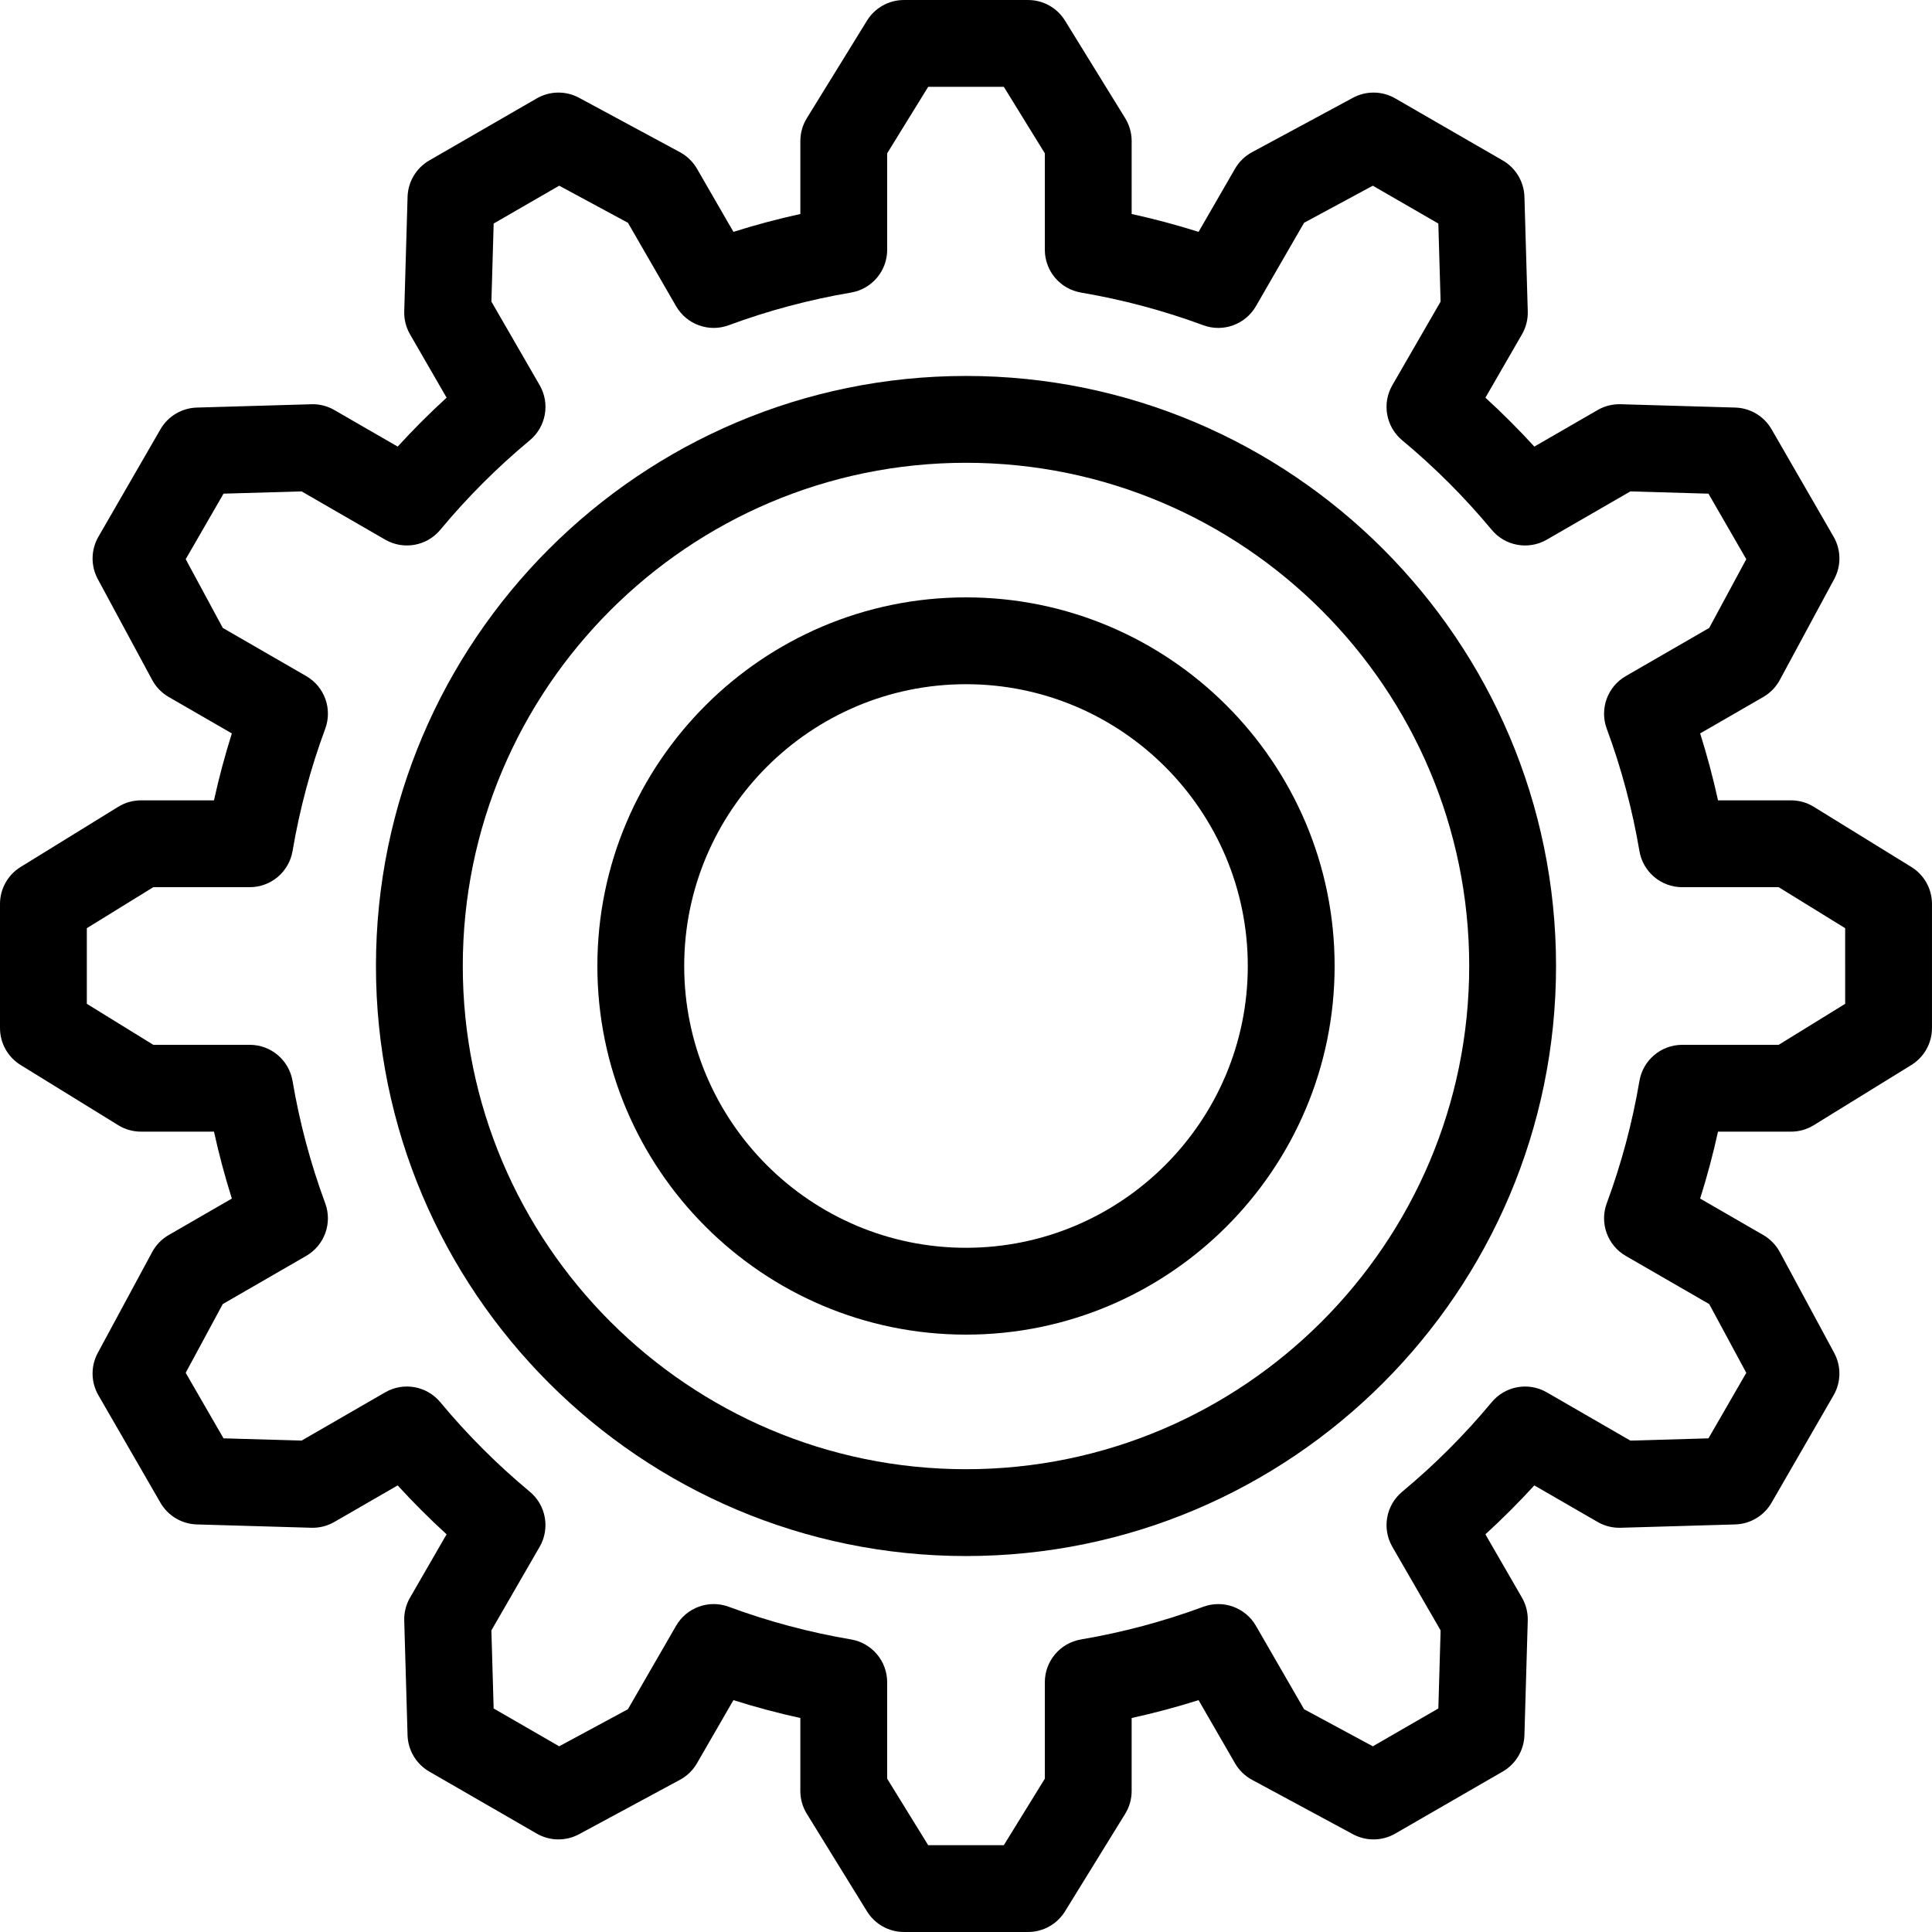
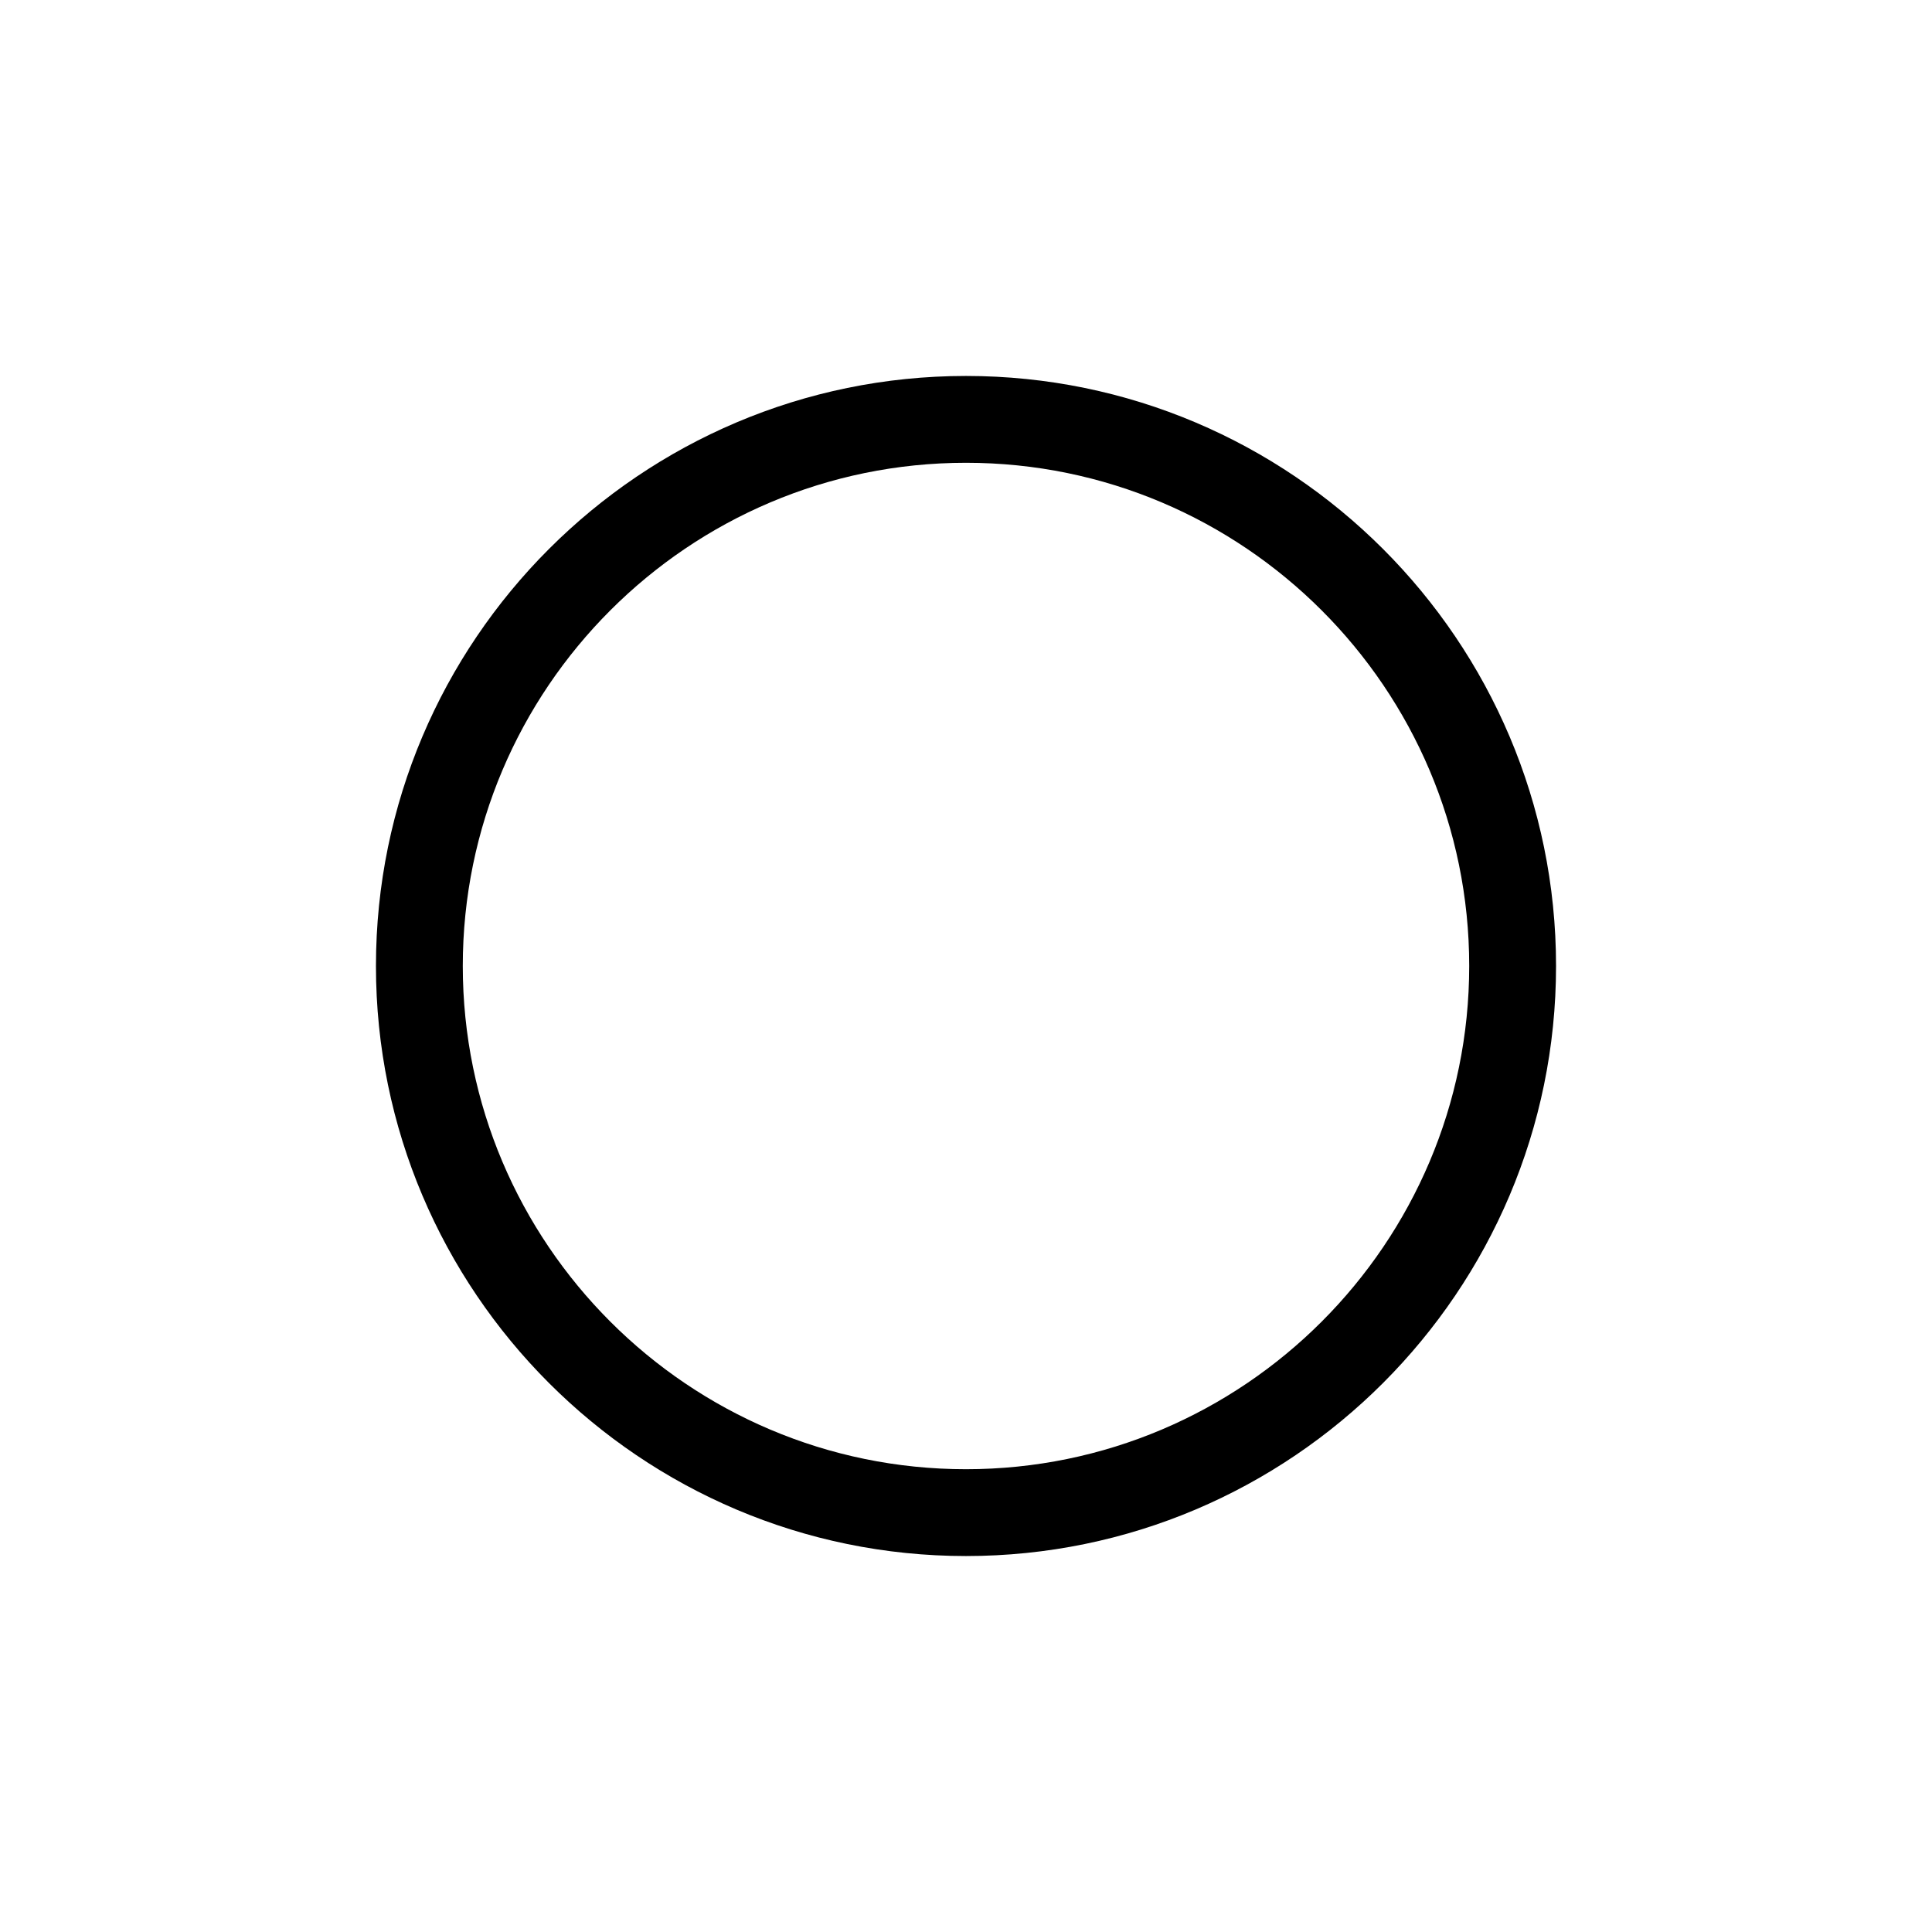
<svg xmlns="http://www.w3.org/2000/svg" fill="#000000" height="800px" width="800px" version="1.1" id="Layer_1" viewBox="0 0 512.002 512.002" xml:space="preserve">
  <g>
    <g>
      <g>
-         <path d="M506.533,229.761l-25.859-15.948c-1.815-1.12-3.906-1.713-6.039-1.713h-19.341c-1.312-5.983-2.895-11.907-4.736-17.734     l16.736-9.663c1.847-1.067,3.361-2.626,4.374-4.503l14.421-26.742c1.894-3.514,1.832-7.758-0.161-11.214l-16.447-28.488     c-1.996-3.456-5.641-5.632-9.63-5.748l-30.37-0.882c-2.156-0.059-4.24,0.472-6.086,1.536l-16.779,9.688     c-4.125-4.51-8.455-8.841-12.964-12.964l9.688-16.779c1.066-1.848,1.598-3.955,1.536-6.086l-0.883-30.368     c-0.117-3.99-2.292-7.634-5.749-9.63l-28.486-16.447c-3.456-1.996-7.702-2.058-11.214-0.163l-26.743,14.421     c-1.878,1.013-3.437,2.527-4.504,4.375l-9.662,16.736c-5.826-1.842-11.752-3.424-17.733-4.736V37.367     c0-2.133-0.593-4.224-1.711-6.04l-15.95-25.86c-2.094-3.397-5.8-5.465-9.793-5.465h-32.893c-3.991,0-7.699,2.068-9.793,5.467     l-15.948,25.86c-1.12,1.815-1.713,3.906-1.713,6.039v19.341c-5.983,1.312-11.907,2.894-17.734,4.736l-9.663-16.736     c-1.067-1.847-2.626-3.361-4.503-4.375l-26.742-14.421c-3.513-1.894-7.758-1.834-11.214,0.163l-28.487,16.447     c-3.456,1.996-5.632,5.641-5.748,9.63l-0.882,30.369c-0.062,2.133,0.47,4.24,1.536,6.086l9.688,16.779     c-4.509,4.123-8.841,8.455-12.964,12.964l-16.778-9.686c-1.847-1.066-3.941-1.607-6.086-1.536l-30.371,0.882     c-3.99,0.117-7.634,2.291-9.63,5.749l-16.447,28.486c-1.996,3.456-2.058,7.7-0.163,11.214L40.331,180.2     c1.013,1.877,2.527,3.436,4.375,4.503l16.736,9.663c-1.842,5.826-3.424,11.75-4.736,17.734H37.366     c-2.133,0-4.224,0.593-6.039,1.713l-25.86,15.947C2.068,231.856,0,235.562,0,239.553v32.893c0,3.991,2.068,7.699,5.467,9.793     l25.86,15.948c1.815,1.12,3.906,1.713,6.039,1.713h19.341c1.313,5.983,2.895,11.907,4.736,17.734l-16.736,9.663     c-1.847,1.067-3.361,2.626-4.375,4.503l-14.421,26.742c-1.894,3.513-1.832,7.758,0.163,11.214l16.447,28.488     c1.996,3.456,5.641,5.632,9.63,5.748l30.369,0.882c2.143,0.063,4.24-0.47,6.086-1.536l16.779-9.688     c4.123,4.509,8.455,8.841,12.964,12.964l-9.688,16.78c-1.067,1.847-1.598,3.955-1.536,6.086l0.882,30.369     c0.116,3.99,2.291,7.634,5.748,9.63l28.488,16.447c3.457,1.996,7.7,2.057,11.214,0.163l26.742-14.421     c1.877-1.013,3.436-2.527,4.503-4.375l9.663-16.736c5.826,1.842,11.75,3.424,17.734,4.736v19.341     c0,2.133,0.593,4.224,1.713,6.039l15.948,25.86c2.095,3.397,5.802,5.467,9.793,5.467h32.893c3.991,0,7.699-2.068,9.793-5.465     l15.951-25.86c1.119-1.816,1.711-3.906,1.711-6.04v-19.341c5.983-1.313,11.905-2.895,17.733-4.736l9.662,16.736     c1.067,1.847,2.626,3.361,4.504,4.375l26.743,14.421c3.511,1.896,7.758,1.832,11.214-0.163l28.486-16.447     c3.456-1.996,5.632-5.641,5.749-9.63l0.882-30.369c0.062-2.131-0.47-4.24-1.536-6.086l-9.688-16.78     c4.509-4.123,8.839-8.454,12.964-12.964l16.779,9.688c1.845,1.066,3.921,1.592,6.086,1.536l30.37-0.882     c3.99-0.116,7.635-2.291,9.63-5.748l16.447-28.488c1.995-3.457,2.057-7.7,0.161-11.214l-14.421-26.742     c-1.013-1.877-2.527-3.436-4.374-4.503l-16.736-9.663c1.841-5.828,3.424-11.752,4.736-17.734h19.341     c2.133,0,4.225-0.593,6.039-1.713l25.859-15.948c3.397-2.095,5.467-5.802,5.467-9.793v-32.893     C512,235.562,509.932,231.856,506.533,229.761z M488.989,266.025l-17.617,10.866h-25.56c-5.612,0-10.405,4.05-11.345,9.584     c-1.871,11.044-4.782,21.943-8.654,32.396c-1.947,5.26,0.18,11.156,5.037,13.961l22.111,12.766l9.824,18.218l-10.024,17.363     l-20.691,0.601l-22.151-12.79c-4.852-2.803-11.021-1.701-14.602,2.612c-7.145,8.599-15.124,16.58-23.717,23.719     c-4.31,3.583-5.415,9.748-2.612,14.603l12.79,22.151l-0.601,20.69l-17.362,10.026l-18.219-9.824l-12.764-22.111     c-2.803-4.857-8.698-6.982-13.961-5.037c-10.45,3.869-21.35,6.781-32.396,8.654c-5.534,0.938-9.583,5.731-9.583,11.345v25.56     l-10.867,17.614h-20.05l-10.866-17.618v-25.56c0-5.612-4.049-10.405-9.583-11.345c-11.048-1.872-21.947-4.783-32.396-8.654     c-5.26-1.949-11.155,0.18-13.961,5.037l-12.766,22.111l-18.218,9.826l-17.363-10.026l-0.601-20.689l12.79-22.153     c2.803-4.854,1.7-11.021-2.612-14.604c-8.598-7.141-16.577-15.121-23.719-23.719c-3.581-4.312-9.751-5.415-14.604-2.612     l-22.153,12.79l-20.689-0.601l-10.026-17.363l9.826-18.218l22.111-12.766c4.857-2.804,6.984-8.701,5.037-13.961     c-3.869-10.448-6.781-21.349-8.654-32.395c-0.938-5.534-5.731-9.583-11.345-9.583H40.629l-17.618-10.864v-20.049l17.618-10.866     h25.56c5.612,0,10.405-4.049,11.345-9.583c1.872-11.048,4.783-21.947,8.654-32.396c1.947-5.26-0.18-11.156-5.037-13.961     L59.04,166.407l-9.826-18.218l10.026-17.363l20.689-0.601l22.153,12.79c4.852,2.8,11.021,1.7,14.603-2.612     c7.141-8.598,15.121-16.577,23.719-23.719c4.312-3.583,5.415-9.75,2.612-14.604l-12.79-22.153l0.601-20.689l17.363-10.026     l18.218,9.826l12.765,22.111c2.805,4.857,8.703,6.984,13.961,5.037c10.45-3.87,21.349-6.781,32.396-8.652     c5.534-0.938,9.584-5.731,9.584-11.345V40.63l10.863-17.618h20.05l10.866,17.618v25.56c0,5.613,4.05,10.407,9.584,11.345     c11.045,1.871,21.944,4.782,32.394,8.652c5.26,1.947,11.156-0.18,13.961-5.037l12.764-22.111l18.219-9.824l17.362,10.026     l0.601,20.69l-12.79,22.151c-2.802,4.854-1.698,11.021,2.612,14.604c8.595,7.139,16.572,15.118,23.717,23.719     c3.581,4.312,9.75,5.415,14.602,2.612l22.151-12.79l20.691,0.601l10.024,17.363l-9.824,18.218l-22.111,12.766     c-4.857,2.805-6.984,8.701-5.037,13.961c3.87,10.453,6.783,21.352,8.654,32.396c0.938,5.534,5.731,9.584,11.345,9.584h25.56     l17.618,10.863V266.025z" />
-         <path d="M256,99.632c-86.222,0-156.369,70.147-156.369,156.369S169.778,412.369,256,412.369s156.369-70.147,156.369-156.369     S342.222,99.632,256,99.632z M256,389.358c-73.534,0-133.357-59.823-133.357-133.357S182.466,122.643,256,122.643     s133.357,59.823,133.357,133.357S329.534,389.358,256,389.358z" />
-         <path d="M256,158.311c-53.866,0-97.69,43.823-97.69,97.69s43.823,97.69,97.69,97.69c53.866,0,97.69-43.823,97.69-97.69     S309.866,158.311,256,158.311z M256,330.679c-41.177,0-74.679-33.5-74.679-74.679s33.5-74.679,74.679-74.679     s74.679,33.5,74.679,74.679S297.179,330.679,256,330.679z" />
+         <path d="M256,99.632c-86.222,0-156.369,70.147-156.369,156.369S169.778,412.369,256,412.369s156.369-70.147,156.369-156.369     S342.222,99.632,256,99.632M256,389.358c-73.534,0-133.357-59.823-133.357-133.357S182.466,122.643,256,122.643     s133.357,59.823,133.357,133.357S329.534,389.358,256,389.358z" />
      </g>
    </g>
  </g>
</svg>